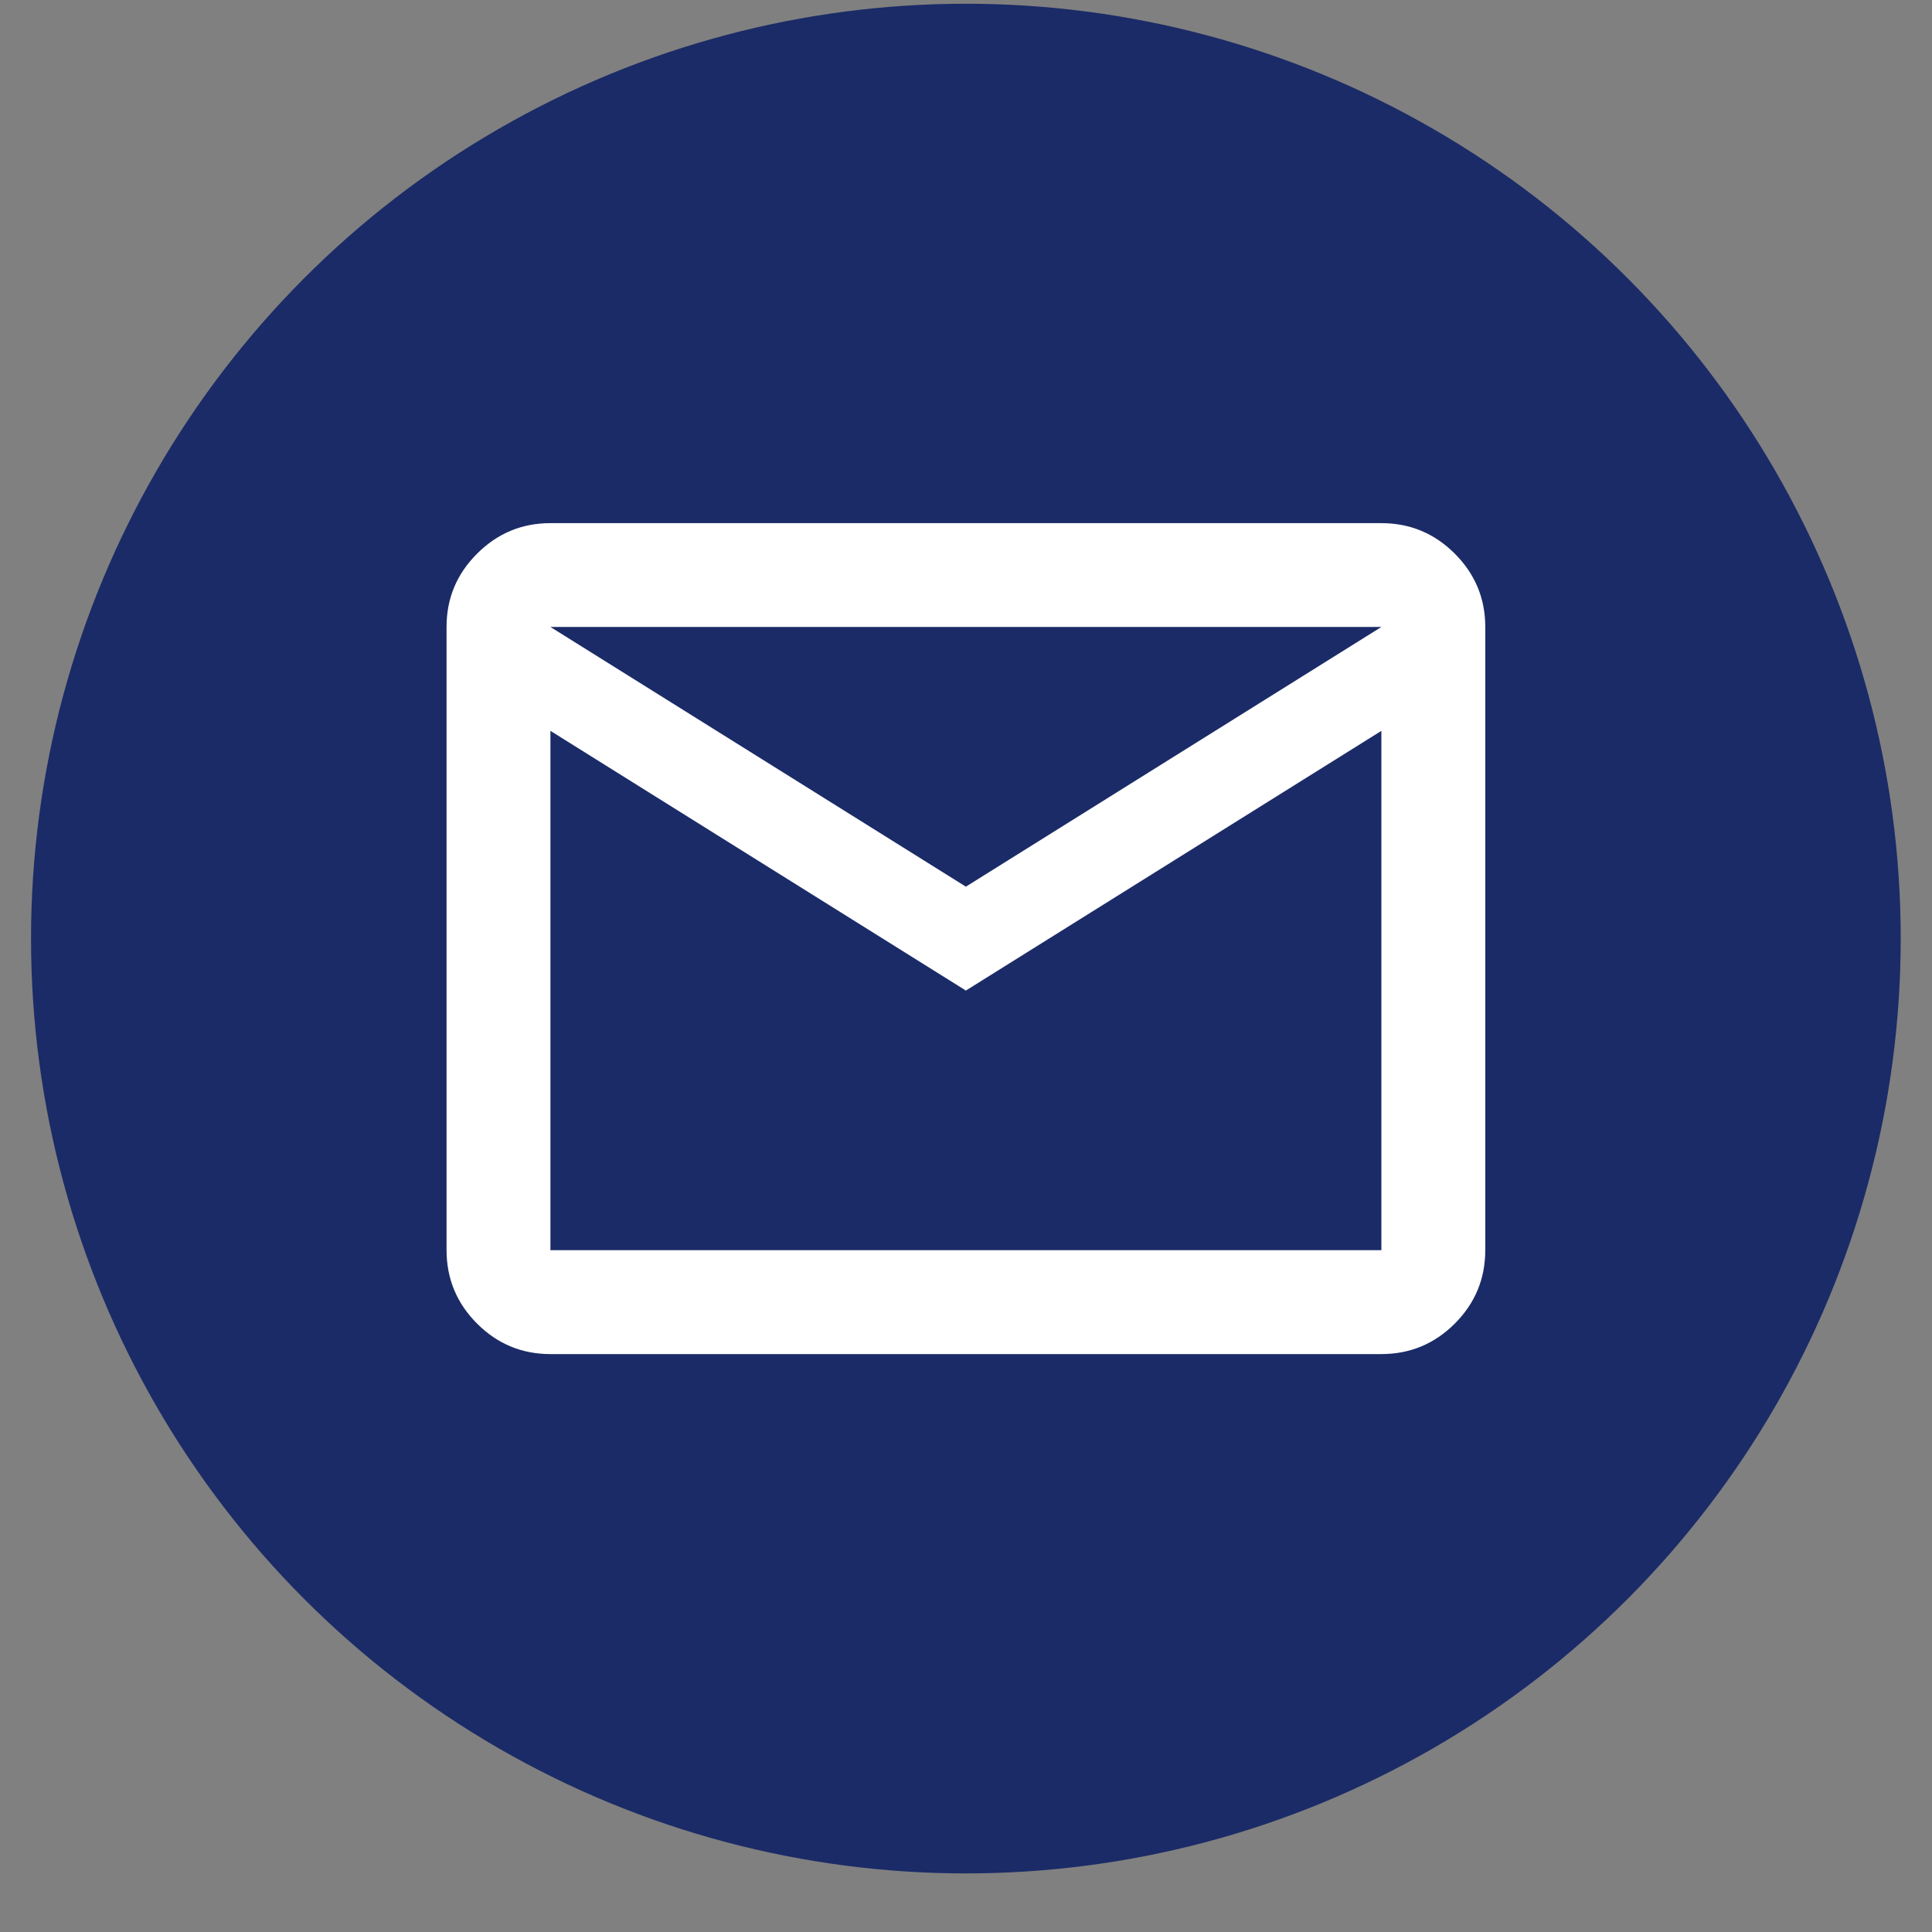
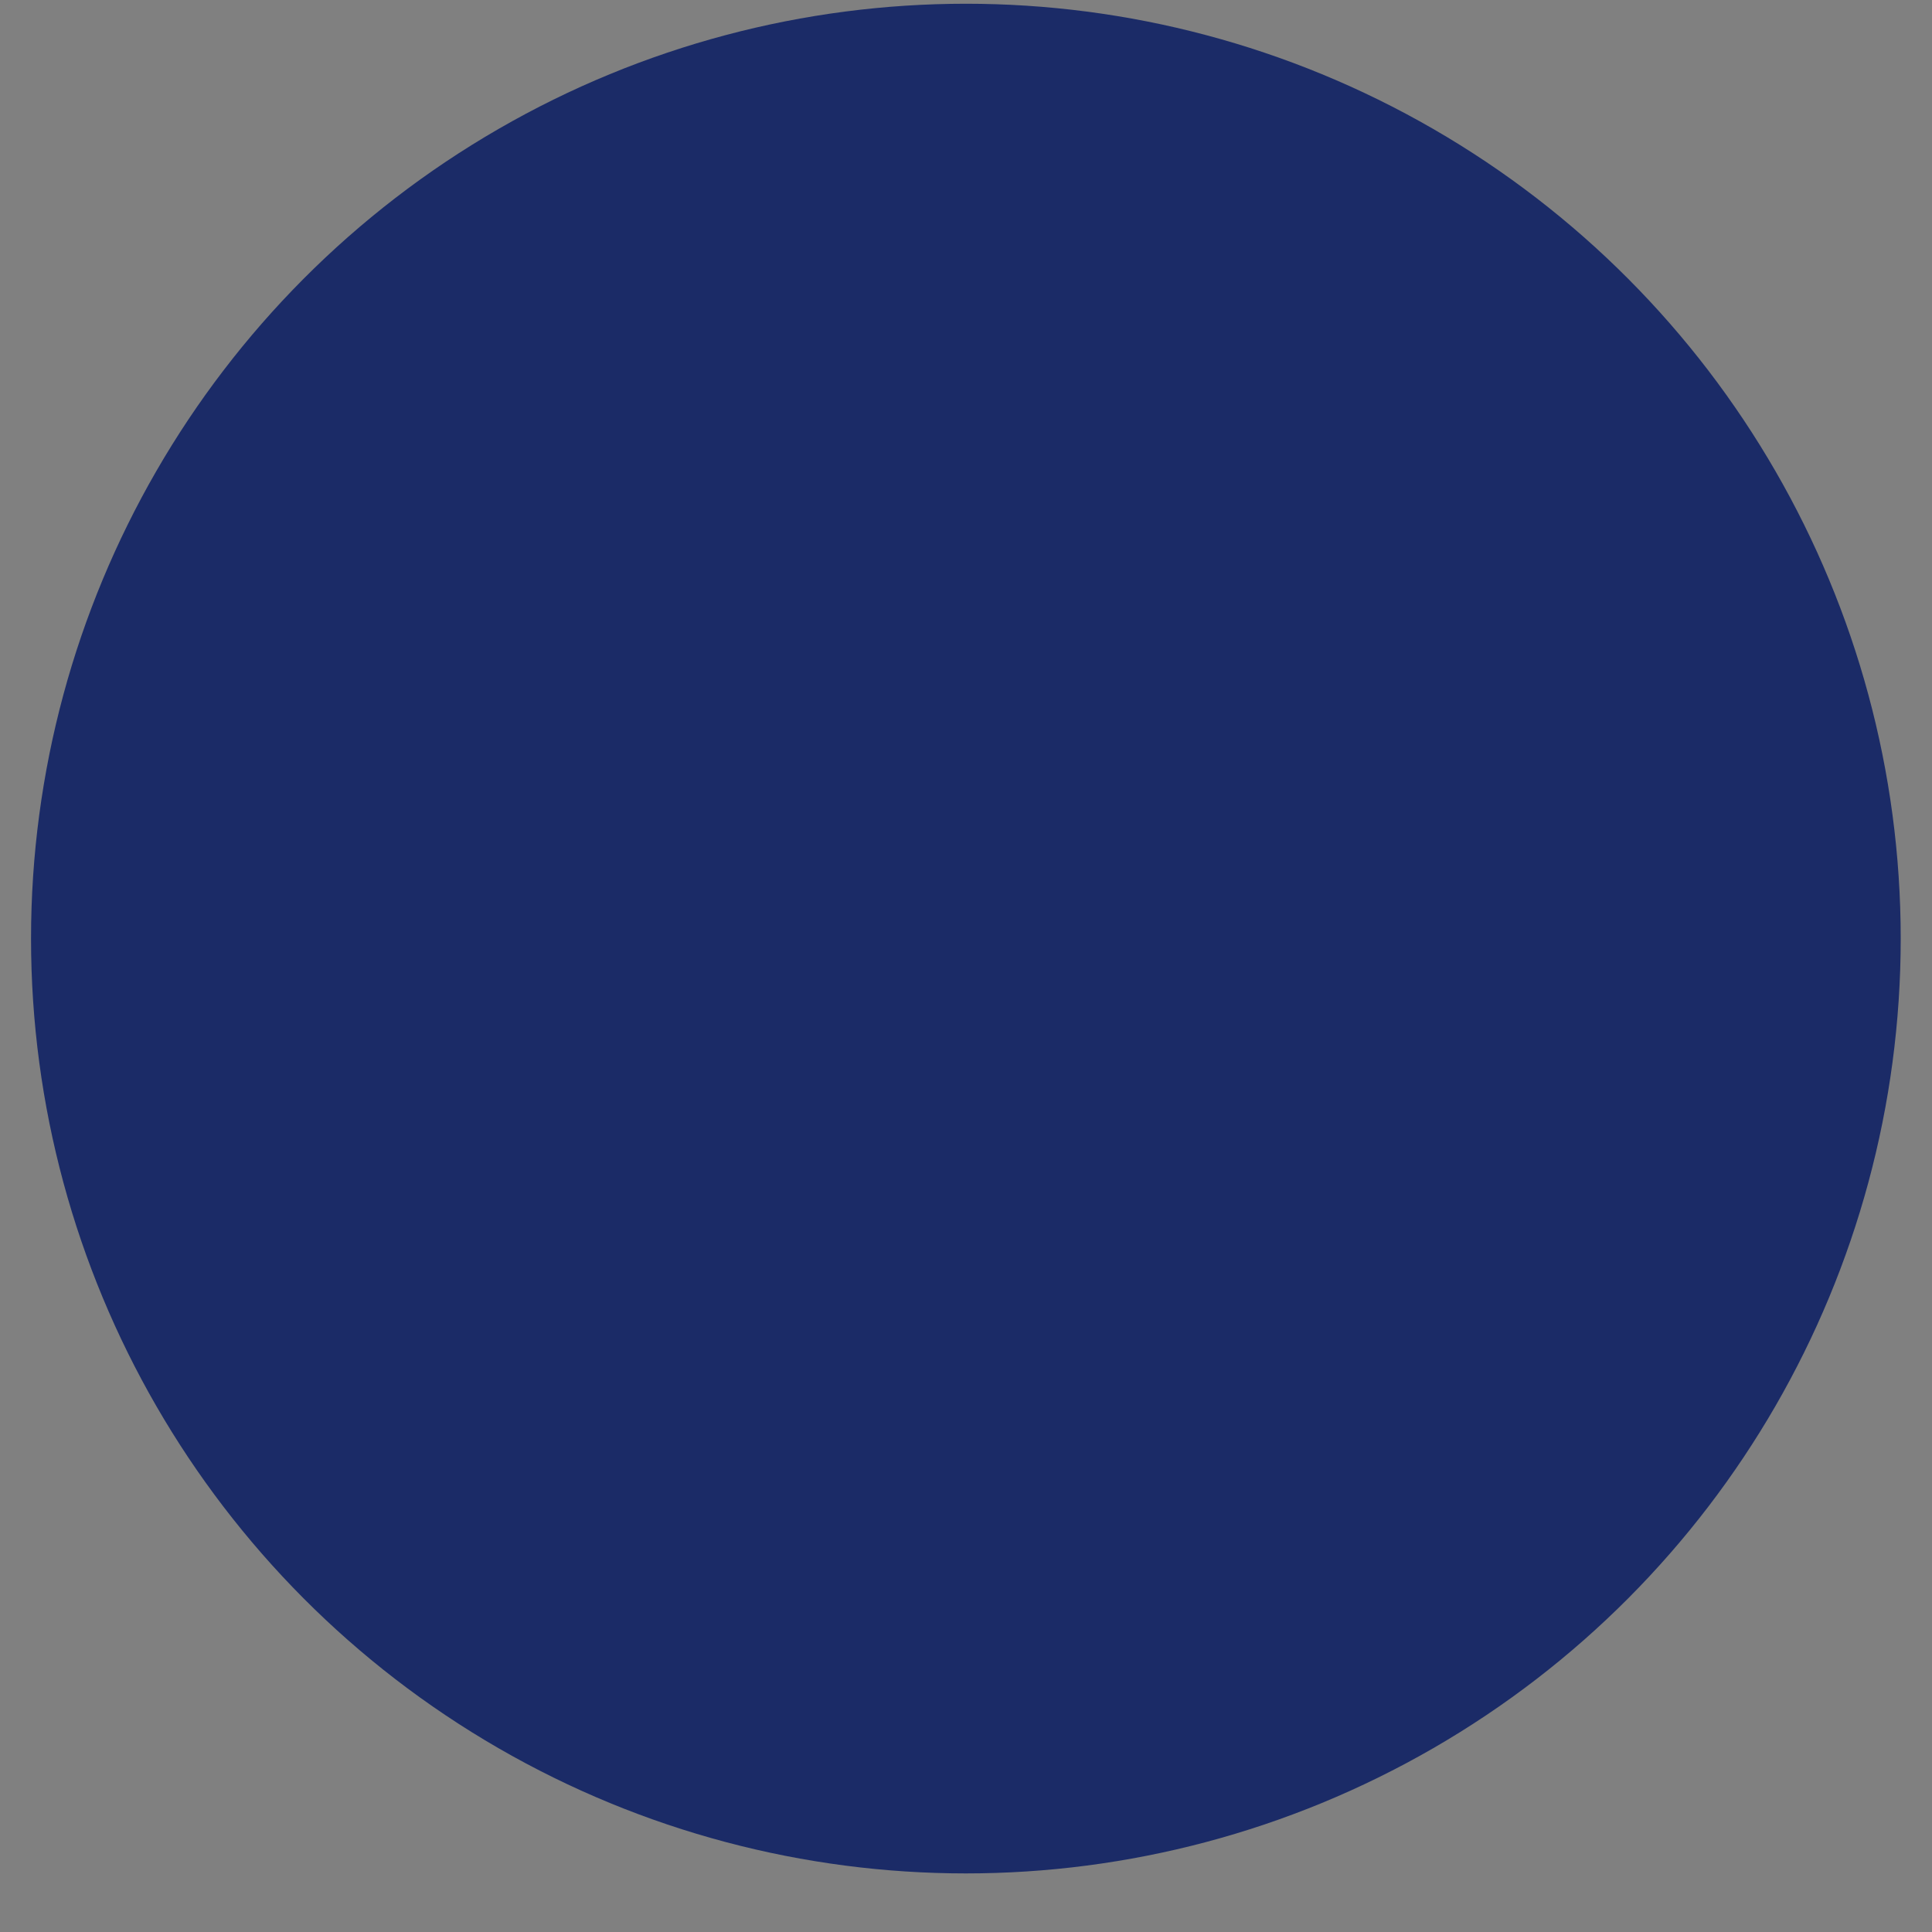
<svg xmlns="http://www.w3.org/2000/svg" width="31" height="31" viewBox="0 0 31 31" fill="none">
  <rect x="0" y="0" width="31" height="31" fill="#808080" stroke="none" />
  <circle cx="15.498" cy="15.06" r="15" fill="#1B2B67" />
-   <path d="M8.832 21.727C8.373 21.727 7.981 21.564 7.655 21.238C7.329 20.912 7.166 20.519 7.165 20.06V10.06C7.165 9.602 7.328 9.21 7.655 8.884C7.982 8.557 8.374 8.394 8.832 8.394H22.165C22.623 8.394 23.016 8.557 23.343 8.884C23.669 9.21 23.832 9.602 23.832 10.06V20.06C23.832 20.519 23.669 20.911 23.343 21.238C23.016 21.564 22.624 21.727 22.165 21.727H8.832ZM15.498 15.894L8.832 11.727V20.06H22.165V11.727L15.498 15.894ZM15.498 14.227L22.165 10.06H8.832L15.498 14.227ZM8.832 11.727V10.06V20.06V11.727Z" fill="white" />
</svg>